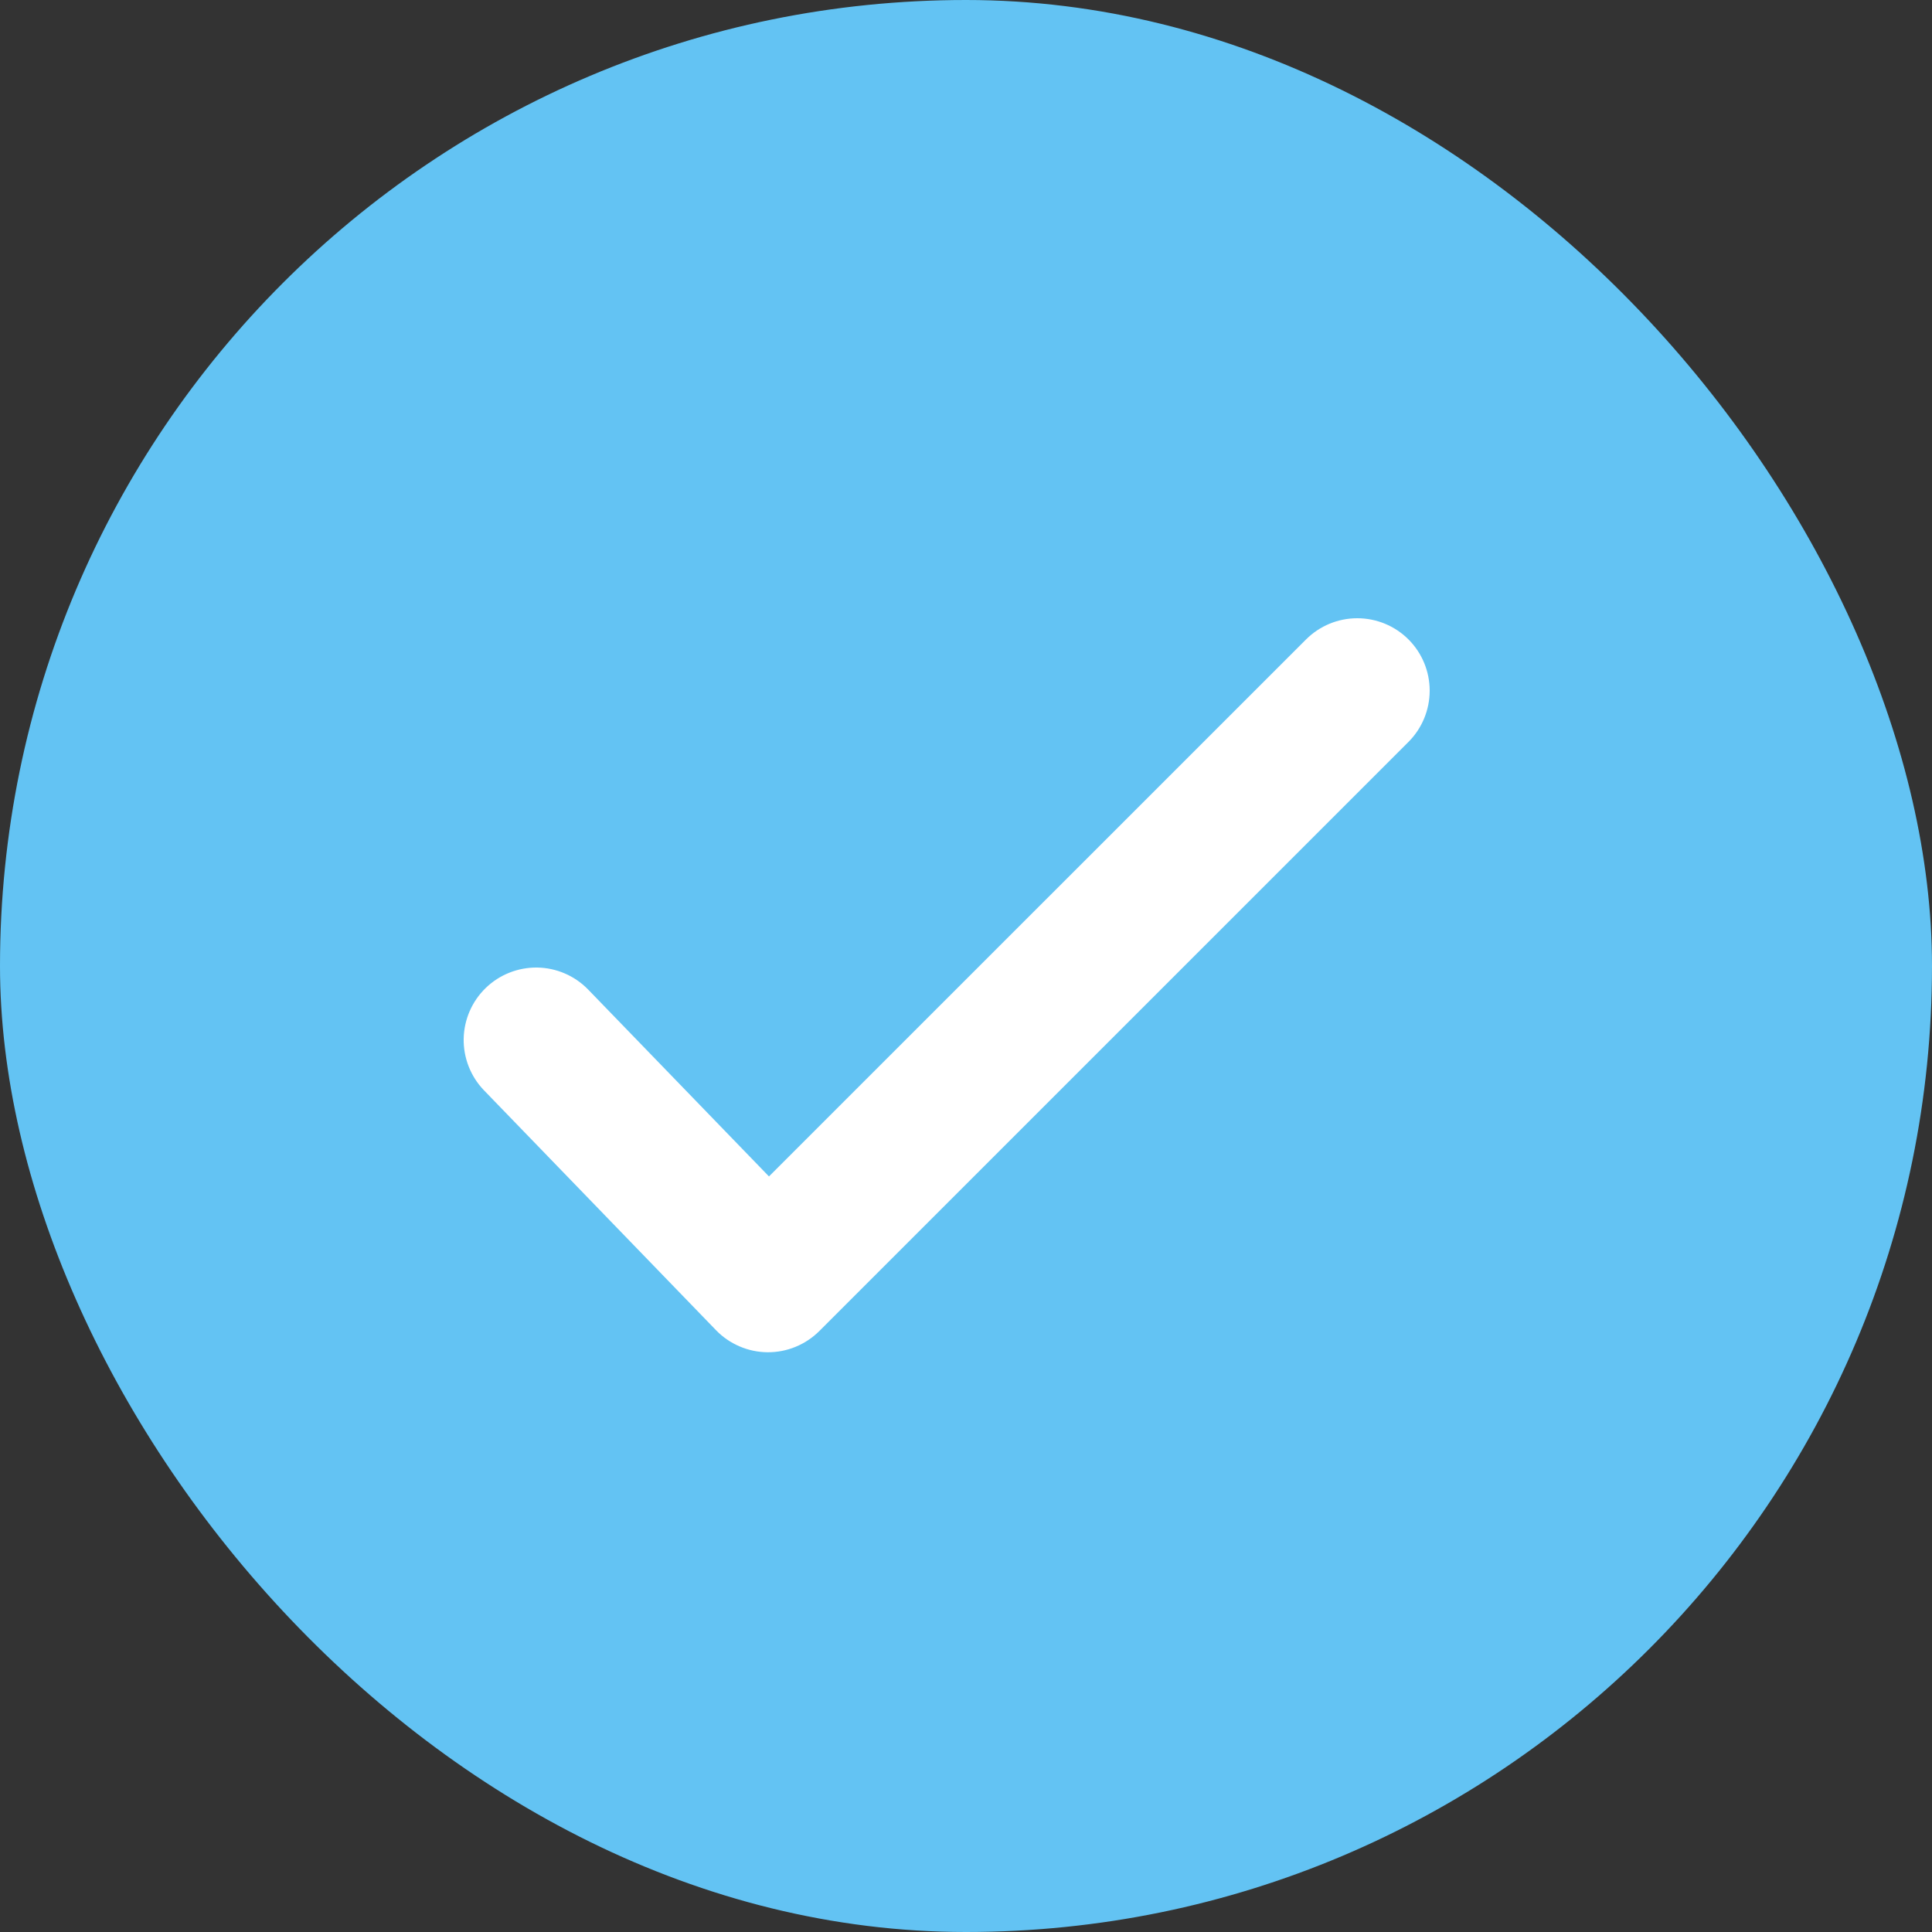
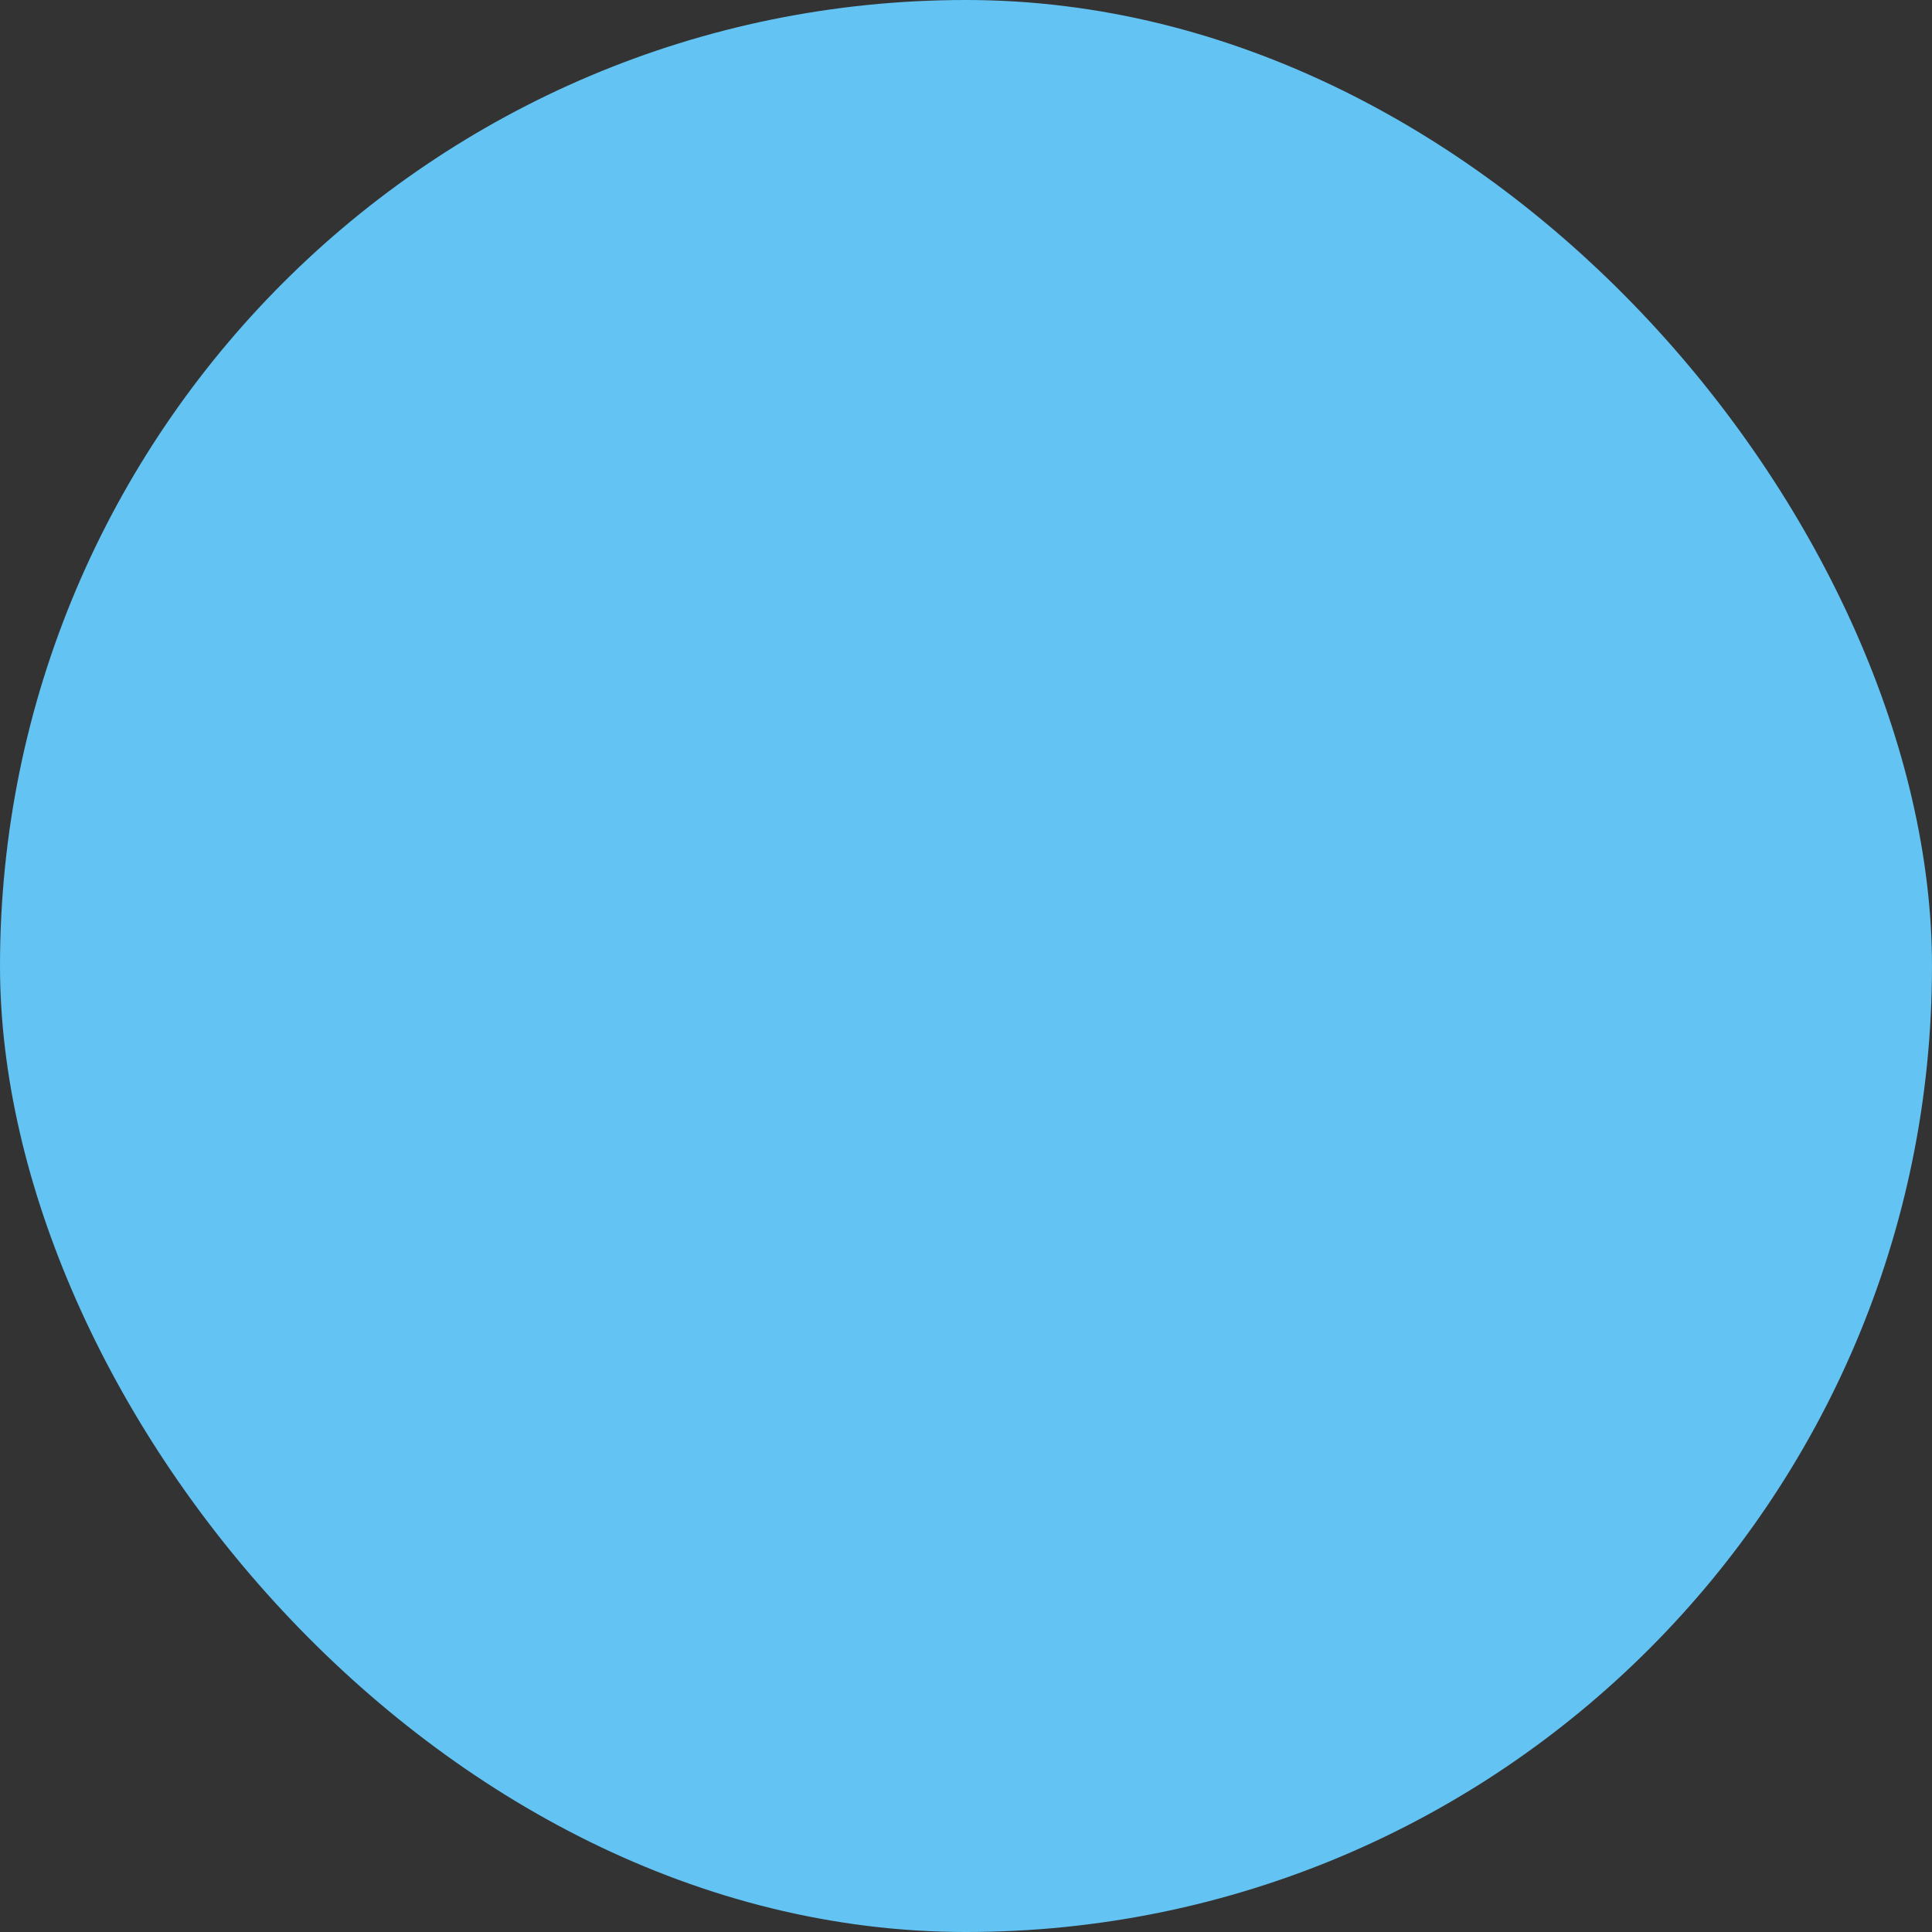
<svg xmlns="http://www.w3.org/2000/svg" width="50" height="50" viewBox="0 0 50 50" fill="none">
  <rect x="0" y="0" width="50" height="50" fill="#333333" stroke="none" />
  <rect width="50" height="50" rx="25" fill="#63C3F3" />
-   <path fill-rule="evenodd" clip-rule="evenodd" d="M36.452 16.549C36.803 16.9 37 17.377 37 17.874C37 18.371 36.803 18.848 36.452 19.2L21.204 34.447C21.028 34.623 20.818 34.762 20.588 34.856C20.358 34.951 20.111 34.998 19.862 34.996C19.613 34.994 19.367 34.942 19.139 34.844C18.91 34.746 18.703 34.604 18.53 34.425L12.521 28.213C12.178 27.855 11.991 27.375 12 26.88C12.01 26.384 12.215 25.913 12.571 25.568C12.928 25.223 13.406 25.034 13.902 25.04C14.397 25.047 14.87 25.25 15.216 25.604L19.901 30.446L33.8 16.549C34.152 16.197 34.629 16 35.126 16C35.623 16 36.1 16.197 36.452 16.549Z" fill="white" />
</svg>